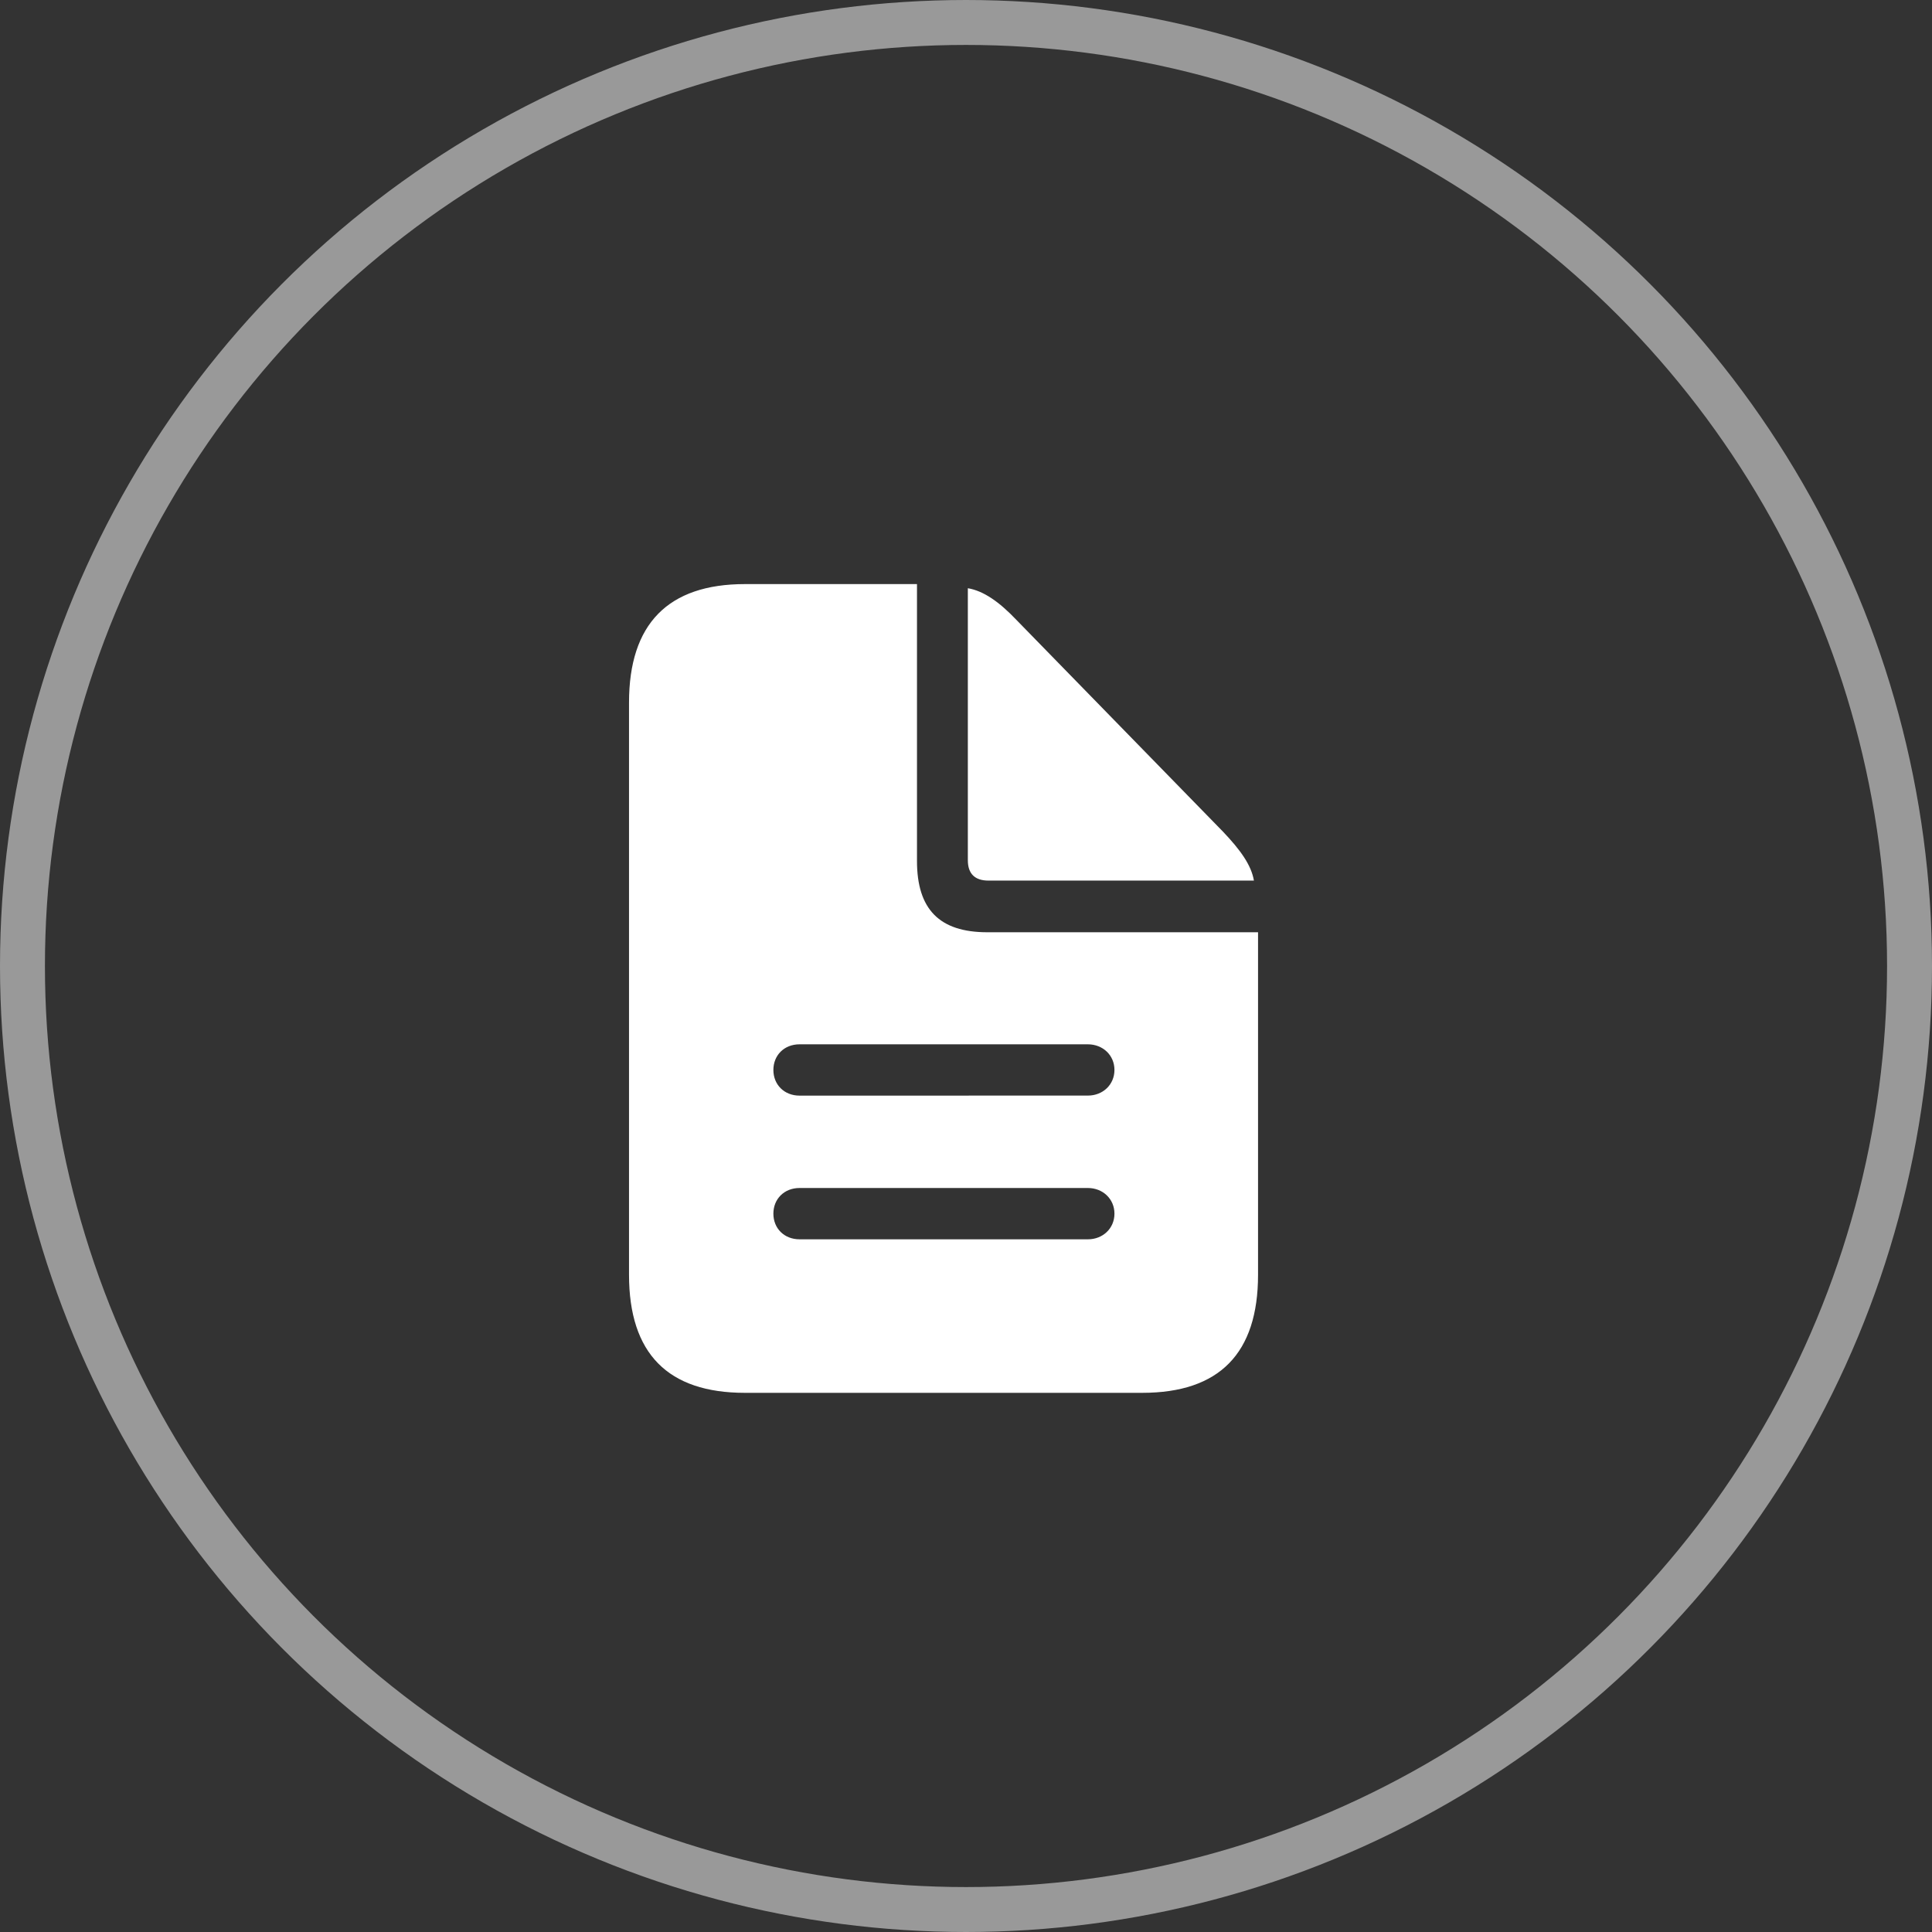
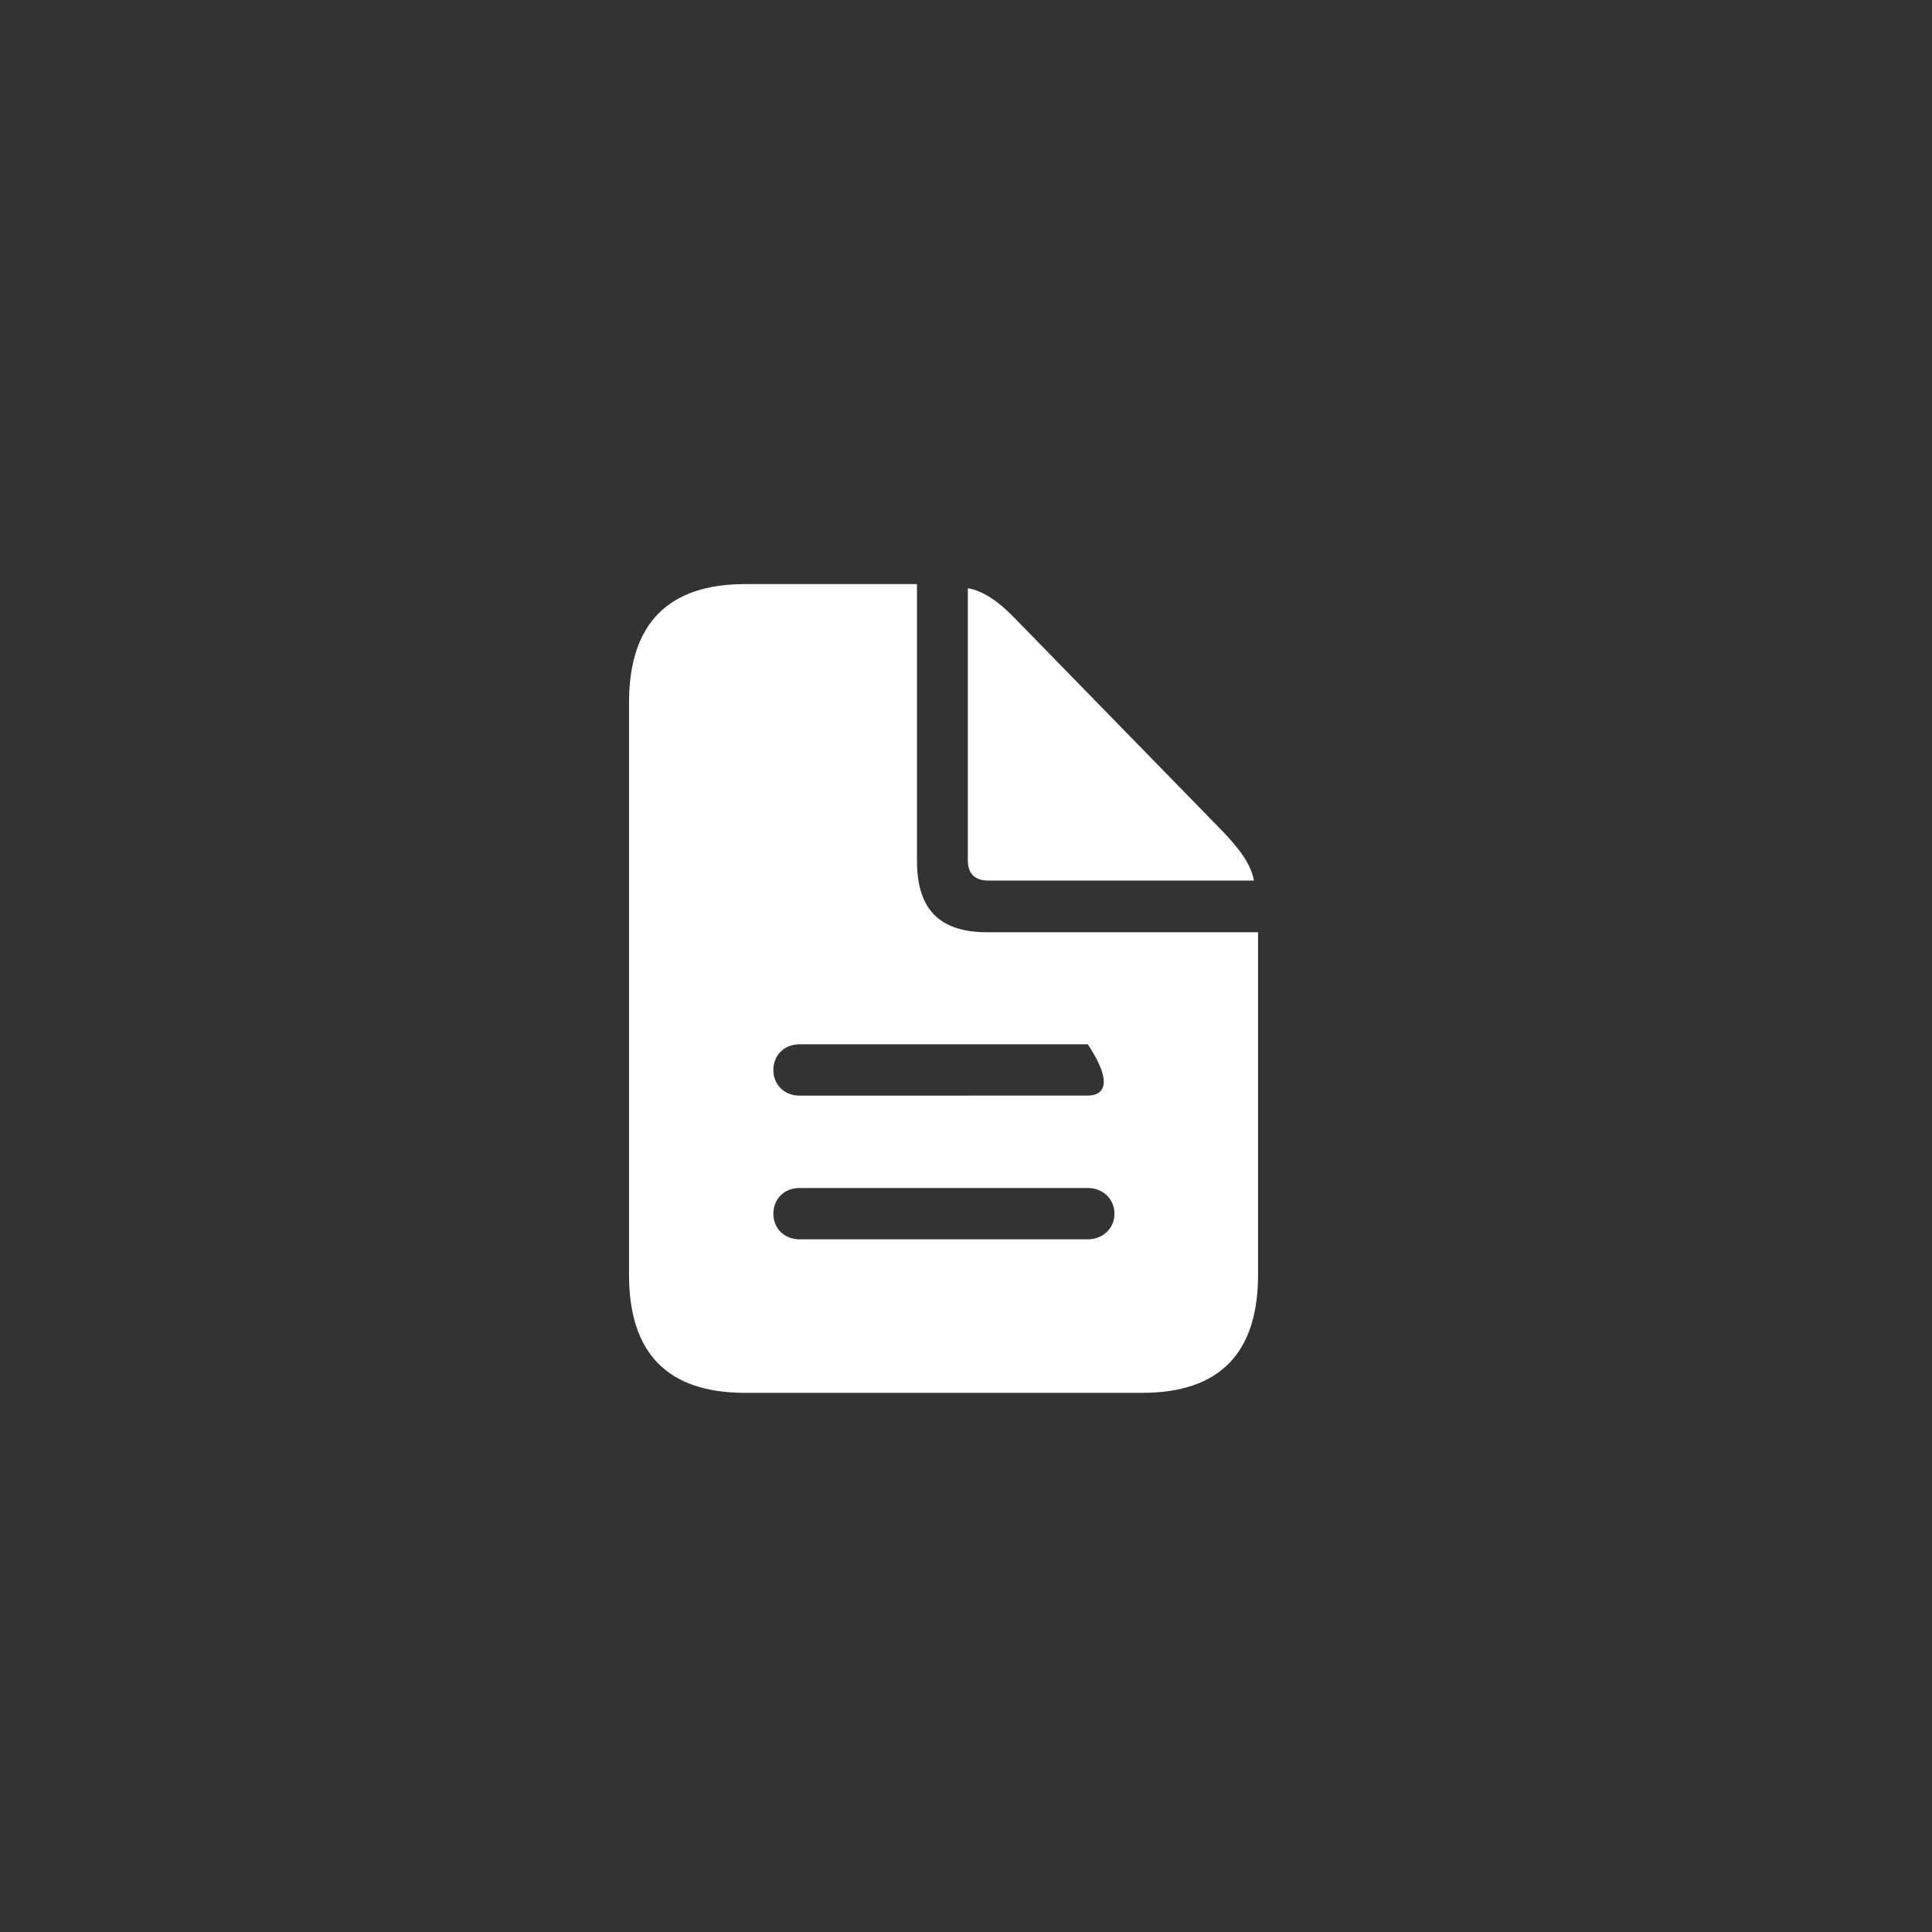
<svg xmlns="http://www.w3.org/2000/svg" width="43" height="43" viewBox="0 0 43 43" fill="none">
  <rect x="0" y="0" width="43" height="43" fill="#333333" stroke="none" />
-   <circle cx="21.5" cy="21.5" r="21" stroke="#999999" />
-   <path d="M16.58 31H25.42C27.143 31 28 30.119 28 28.372V20.749H21.974C20.908 20.749 20.409 20.237 20.409 19.162V13H16.58C14.866 13 14 13.89 14 15.636V28.372C14 30.127 14.866 31 16.58 31ZM21.999 19.599H27.908C27.85 19.255 27.609 18.919 27.218 18.508L22.623 13.798C22.24 13.395 21.891 13.151 21.541 13.092V19.146C21.541 19.448 21.699 19.599 21.999 19.599ZM17.796 24.385C17.454 24.385 17.213 24.141 17.213 23.814C17.213 23.486 17.454 23.243 17.795 23.243H24.212C24.546 23.243 24.804 23.486 24.804 23.813C24.804 24.141 24.546 24.384 24.213 24.384L17.796 24.385ZM17.796 27.583C17.454 27.583 17.213 27.34 17.213 27.012C17.213 26.685 17.454 26.441 17.795 26.441H24.212C24.546 26.441 24.804 26.685 24.804 27.012C24.804 27.34 24.546 27.583 24.213 27.583H17.796Z" fill="white" />
+   <path d="M16.58 31H25.42C27.143 31 28 30.119 28 28.372V20.749H21.974C20.908 20.749 20.409 20.237 20.409 19.162V13H16.58C14.866 13 14 13.89 14 15.636V28.372C14 30.127 14.866 31 16.58 31ZM21.999 19.599H27.908C27.85 19.255 27.609 18.919 27.218 18.508L22.623 13.798C22.24 13.395 21.891 13.151 21.541 13.092V19.146C21.541 19.448 21.699 19.599 21.999 19.599ZM17.796 24.385C17.454 24.385 17.213 24.141 17.213 23.814C17.213 23.486 17.454 23.243 17.795 23.243H24.212C24.804 24.141 24.546 24.384 24.213 24.384L17.796 24.385ZM17.796 27.583C17.454 27.583 17.213 27.34 17.213 27.012C17.213 26.685 17.454 26.441 17.795 26.441H24.212C24.546 26.441 24.804 26.685 24.804 27.012C24.804 27.34 24.546 27.583 24.213 27.583H17.796Z" fill="white" />
</svg>